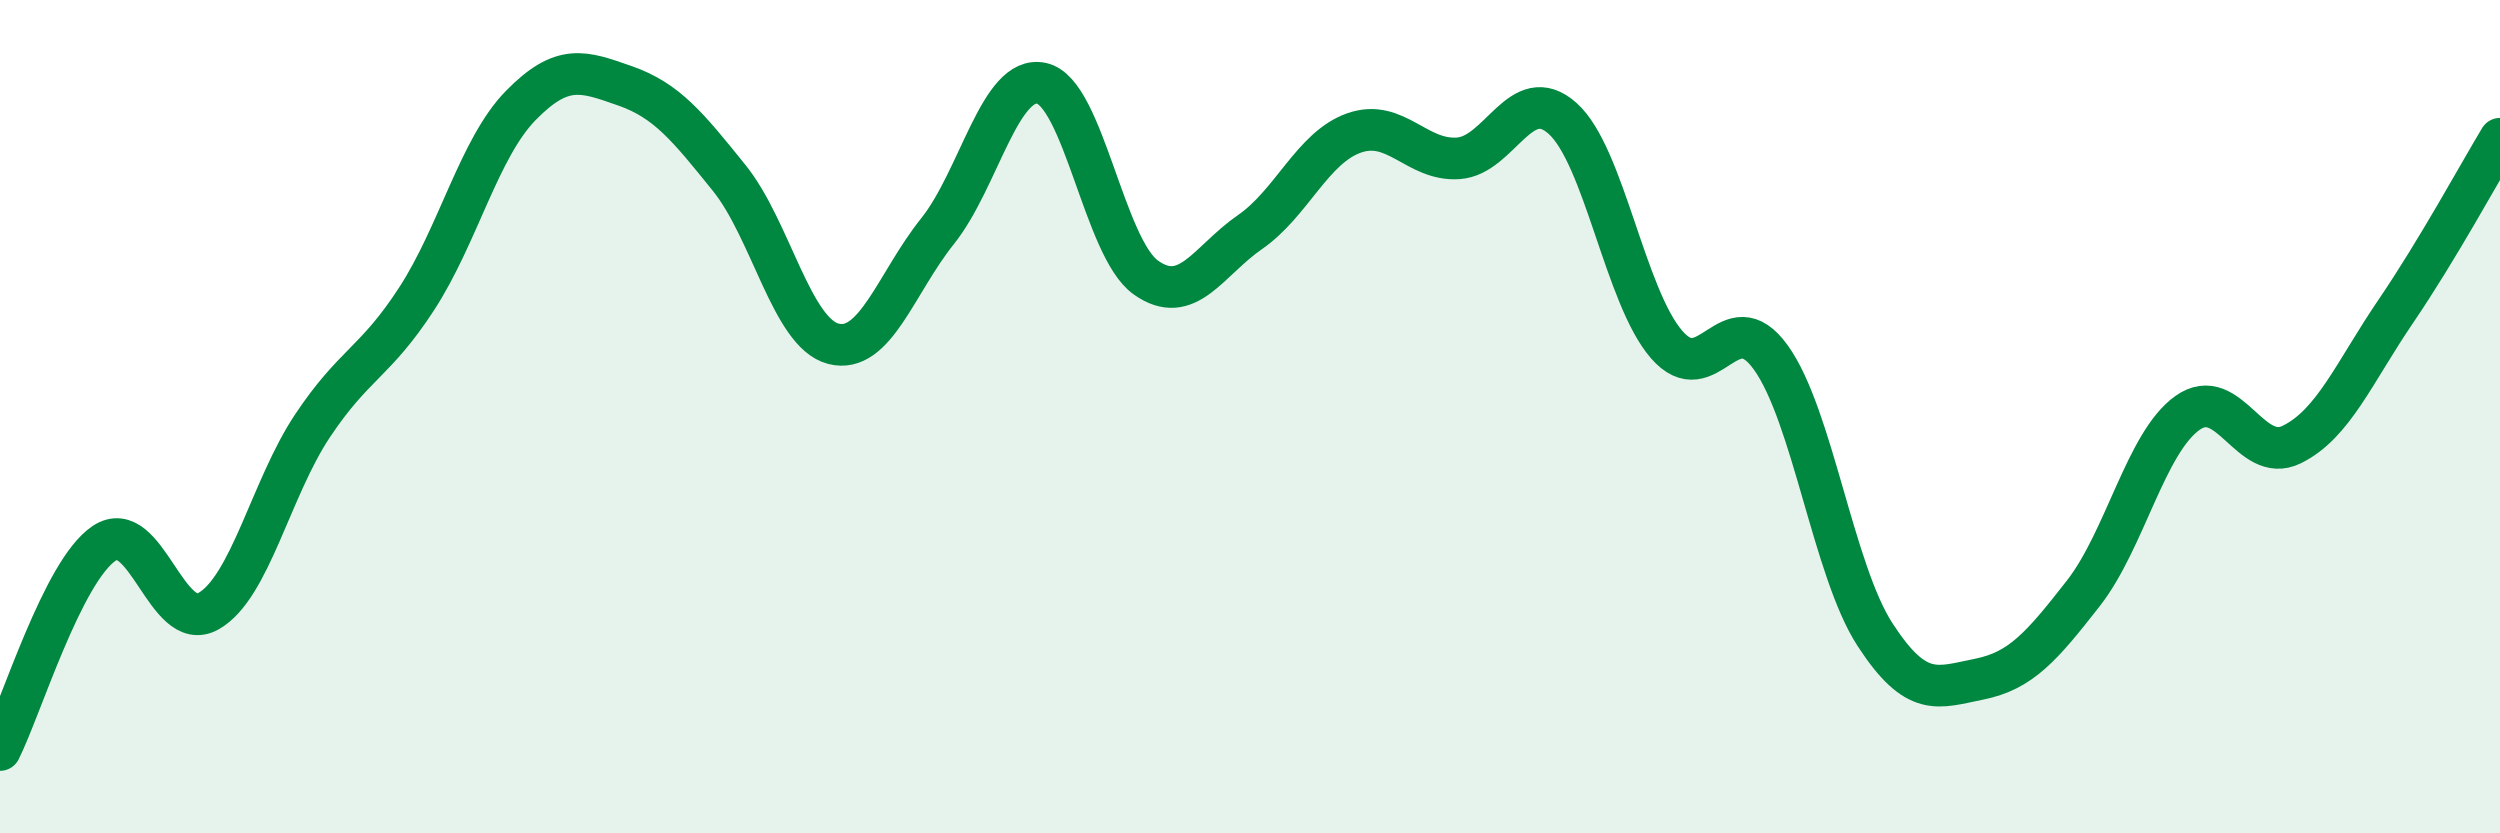
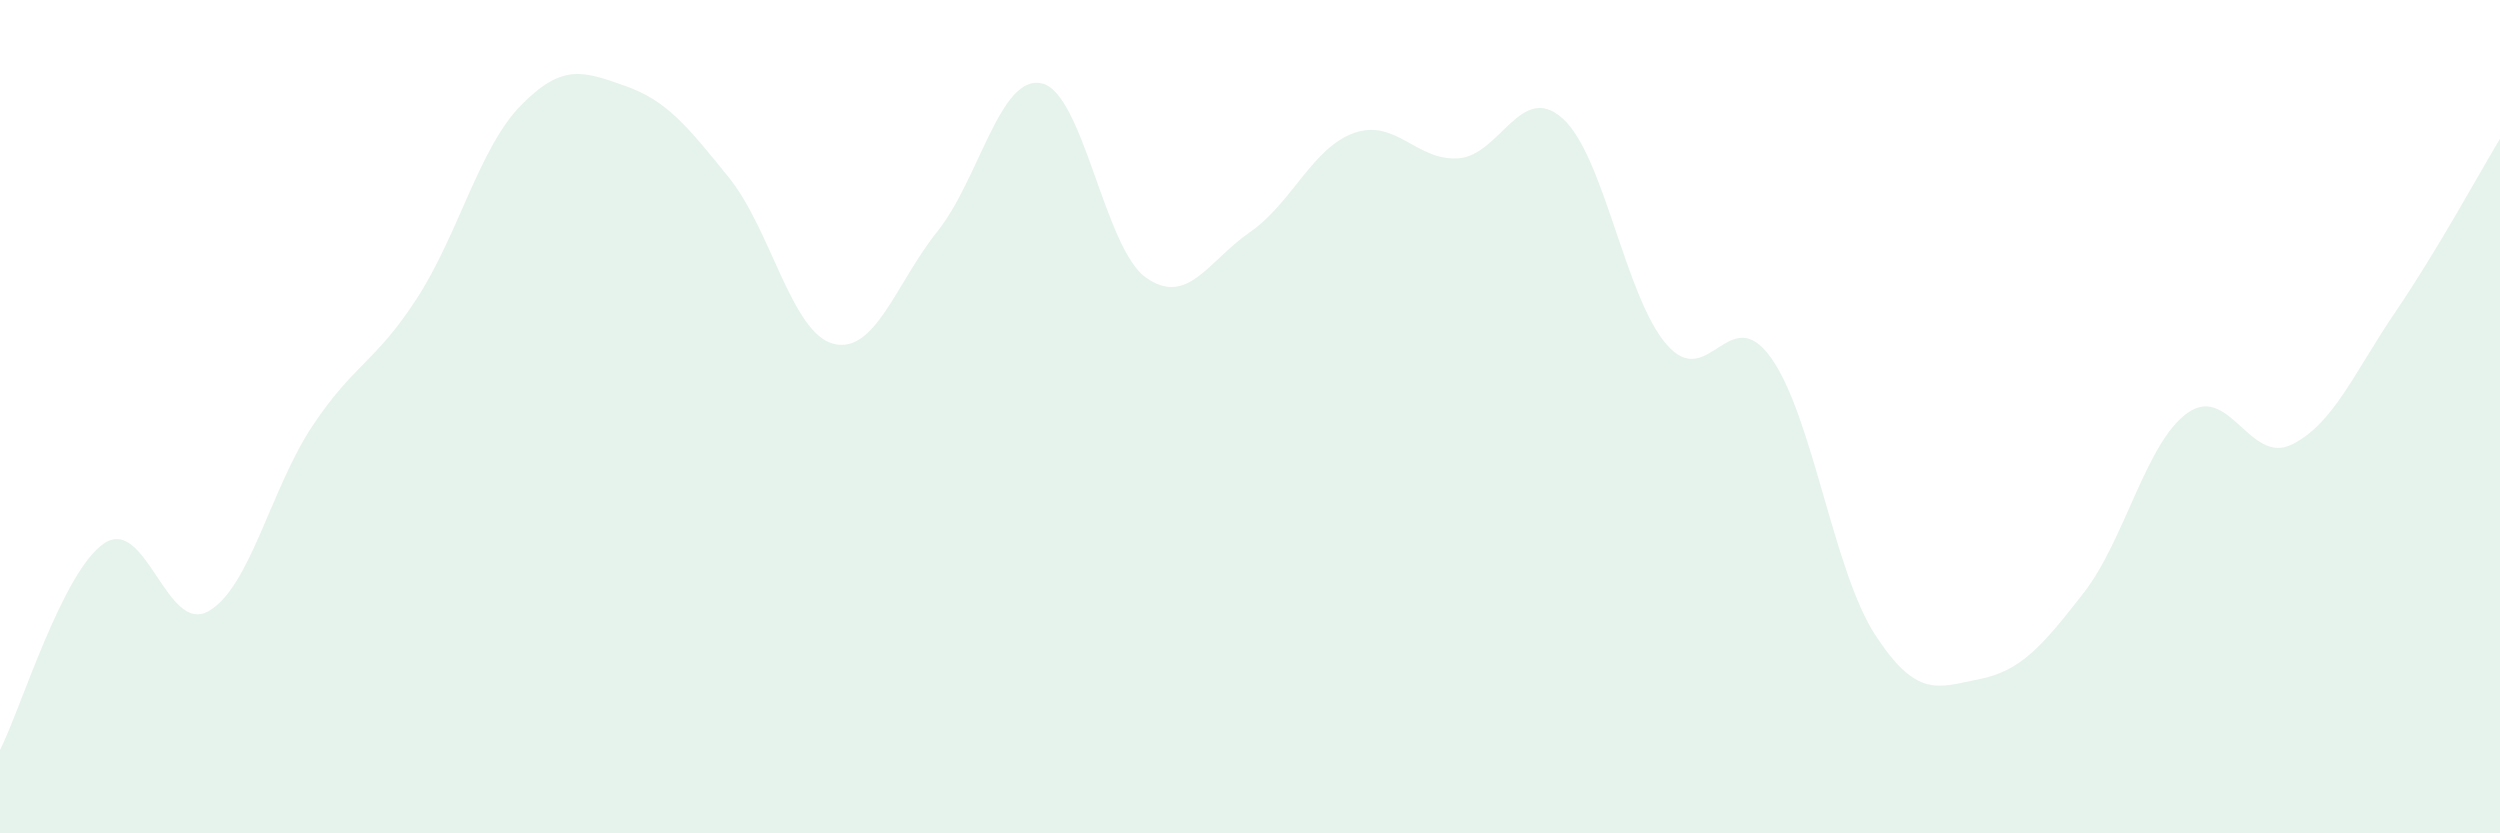
<svg xmlns="http://www.w3.org/2000/svg" width="60" height="20" viewBox="0 0 60 20">
  <path d="M 0,18 C 0.5,17.01 1.5,13.71 2.5,13.04 C 3.5,12.37 4,15.23 5,14.67 C 6,14.11 6.5,11.72 7.5,10.22 C 8.5,8.72 9,8.71 10,7.17 C 11,5.63 11.5,3.55 12.5,2.53 C 13.5,1.51 14,1.71 15,2.06 C 16,2.41 16.5,3.03 17.5,4.27 C 18.5,5.51 19,7.99 20,8.25 C 21,8.51 21.5,6.8 22.5,5.55 C 23.5,4.3 24,1.78 25,2 C 26,2.22 26.5,5.95 27.5,6.66 C 28.5,7.37 29,6.26 30,5.57 C 31,4.88 31.5,3.54 32.5,3.19 C 33.5,2.84 34,3.87 35,3.8 C 36,3.73 36.5,1.95 37.5,2.84 C 38.5,3.73 39,7.12 40,8.27 C 41,9.42 41.5,7.19 42.5,8.58 C 43.5,9.97 44,13.69 45,15.23 C 46,16.77 46.5,16.5 47.5,16.3 C 48.5,16.1 49,15.52 50,14.24 C 51,12.96 51.5,10.62 52.5,9.91 C 53.5,9.2 54,11.16 55,10.67 C 56,10.18 56.5,8.94 57.5,7.47 C 58.5,6 59.5,4.16 60,3.33L60 20L0 20Z" fill="#008740" opacity="0.1" stroke-linecap="round" stroke-linejoin="round" />
-   <path d="M 0,18 C 0.5,17.01 1.5,13.71 2.5,13.04 C 3.5,12.37 4,15.23 5,14.67 C 6,14.11 6.5,11.72 7.5,10.22 C 8.5,8.72 9,8.71 10,7.17 C 11,5.63 11.5,3.55 12.5,2.53 C 13.5,1.51 14,1.71 15,2.06 C 16,2.41 16.5,3.03 17.5,4.27 C 18.5,5.51 19,7.99 20,8.25 C 21,8.51 21.5,6.8 22.5,5.55 C 23.5,4.3 24,1.78 25,2 C 26,2.22 26.5,5.95 27.5,6.66 C 28.5,7.37 29,6.26 30,5.57 C 31,4.88 31.5,3.54 32.5,3.19 C 33.5,2.84 34,3.87 35,3.8 C 36,3.73 36.5,1.95 37.5,2.84 C 38.5,3.73 39,7.12 40,8.27 C 41,9.42 41.5,7.19 42.5,8.58 C 43.5,9.97 44,13.69 45,15.23 C 46,16.77 46.5,16.5 47.5,16.3 C 48.5,16.1 49,15.52 50,14.24 C 51,12.96 51.5,10.62 52.5,9.91 C 53.5,9.2 54,11.16 55,10.67 C 56,10.18 56.5,8.94 57.5,7.47 C 58.5,6 59.5,4.16 60,3.33" stroke="#008740" stroke-width="1" fill="none" stroke-linecap="round" stroke-linejoin="round" />
</svg>